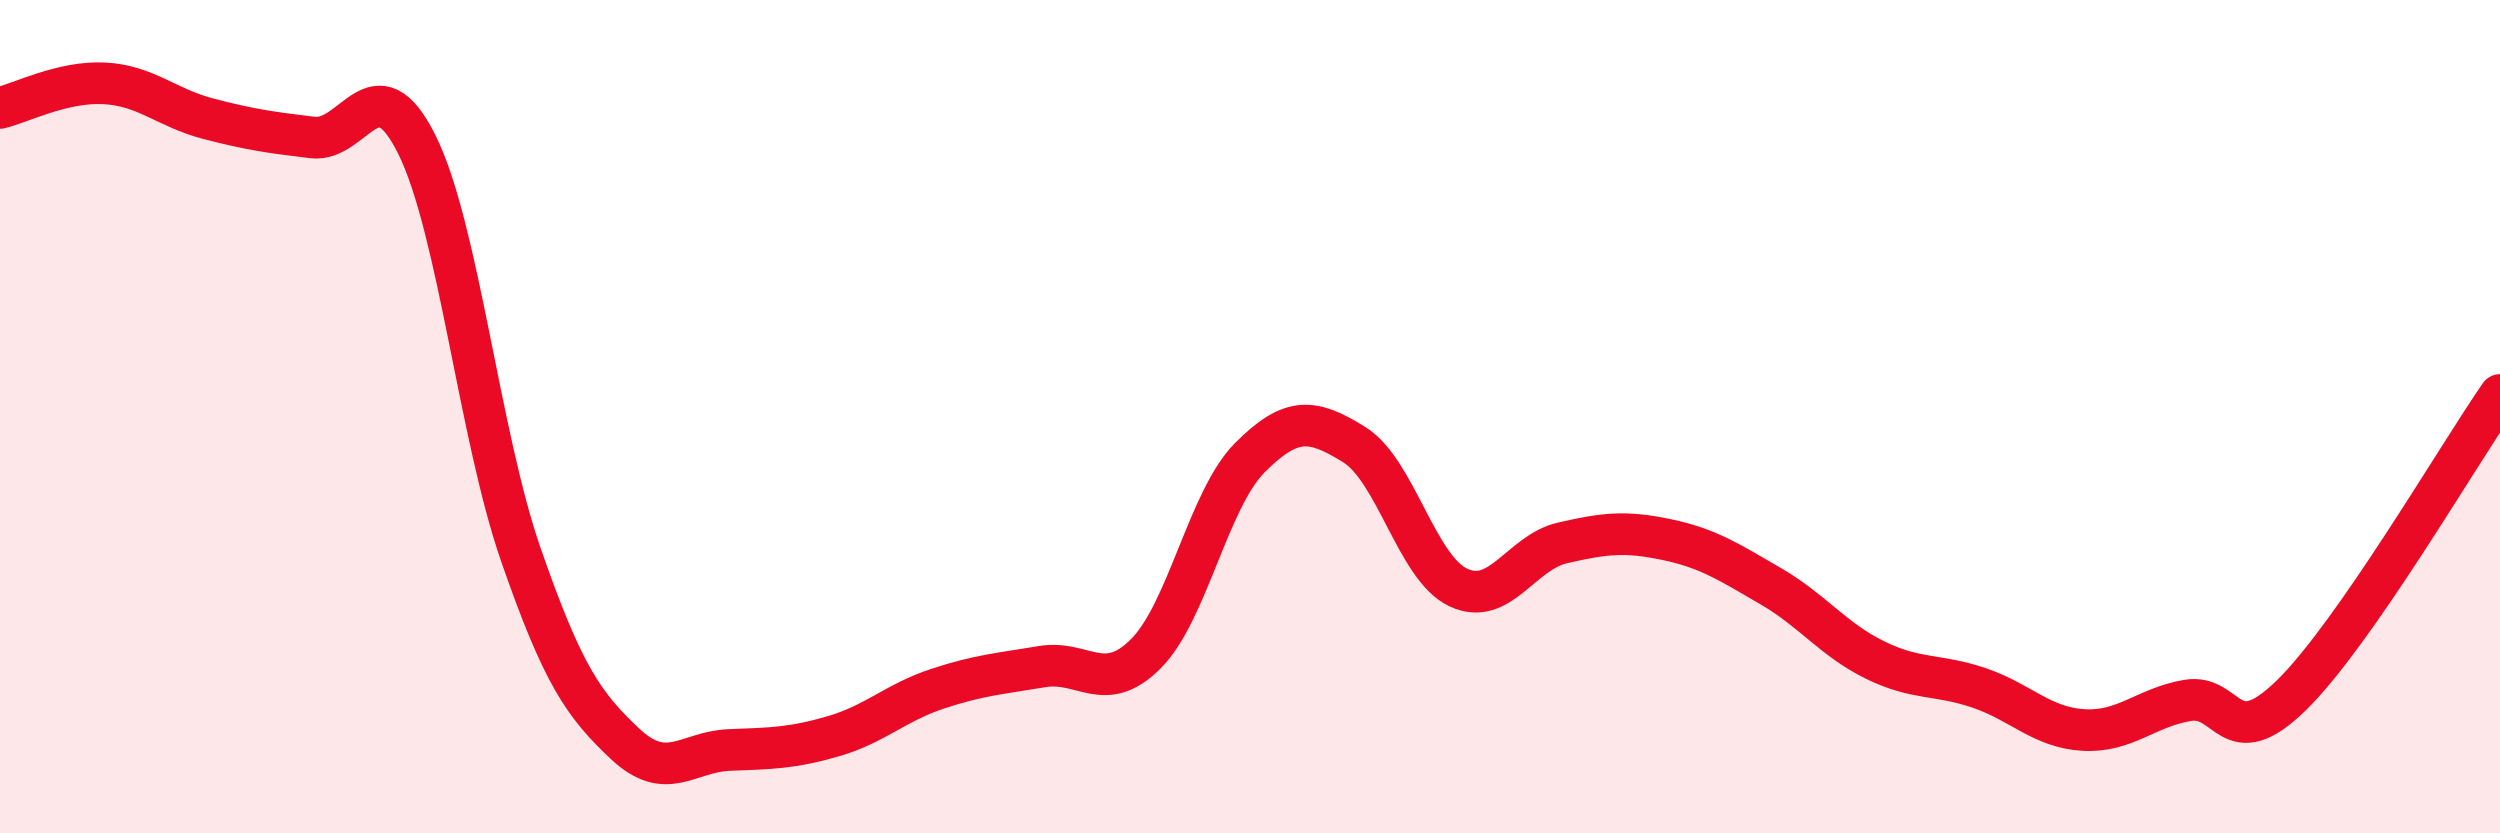
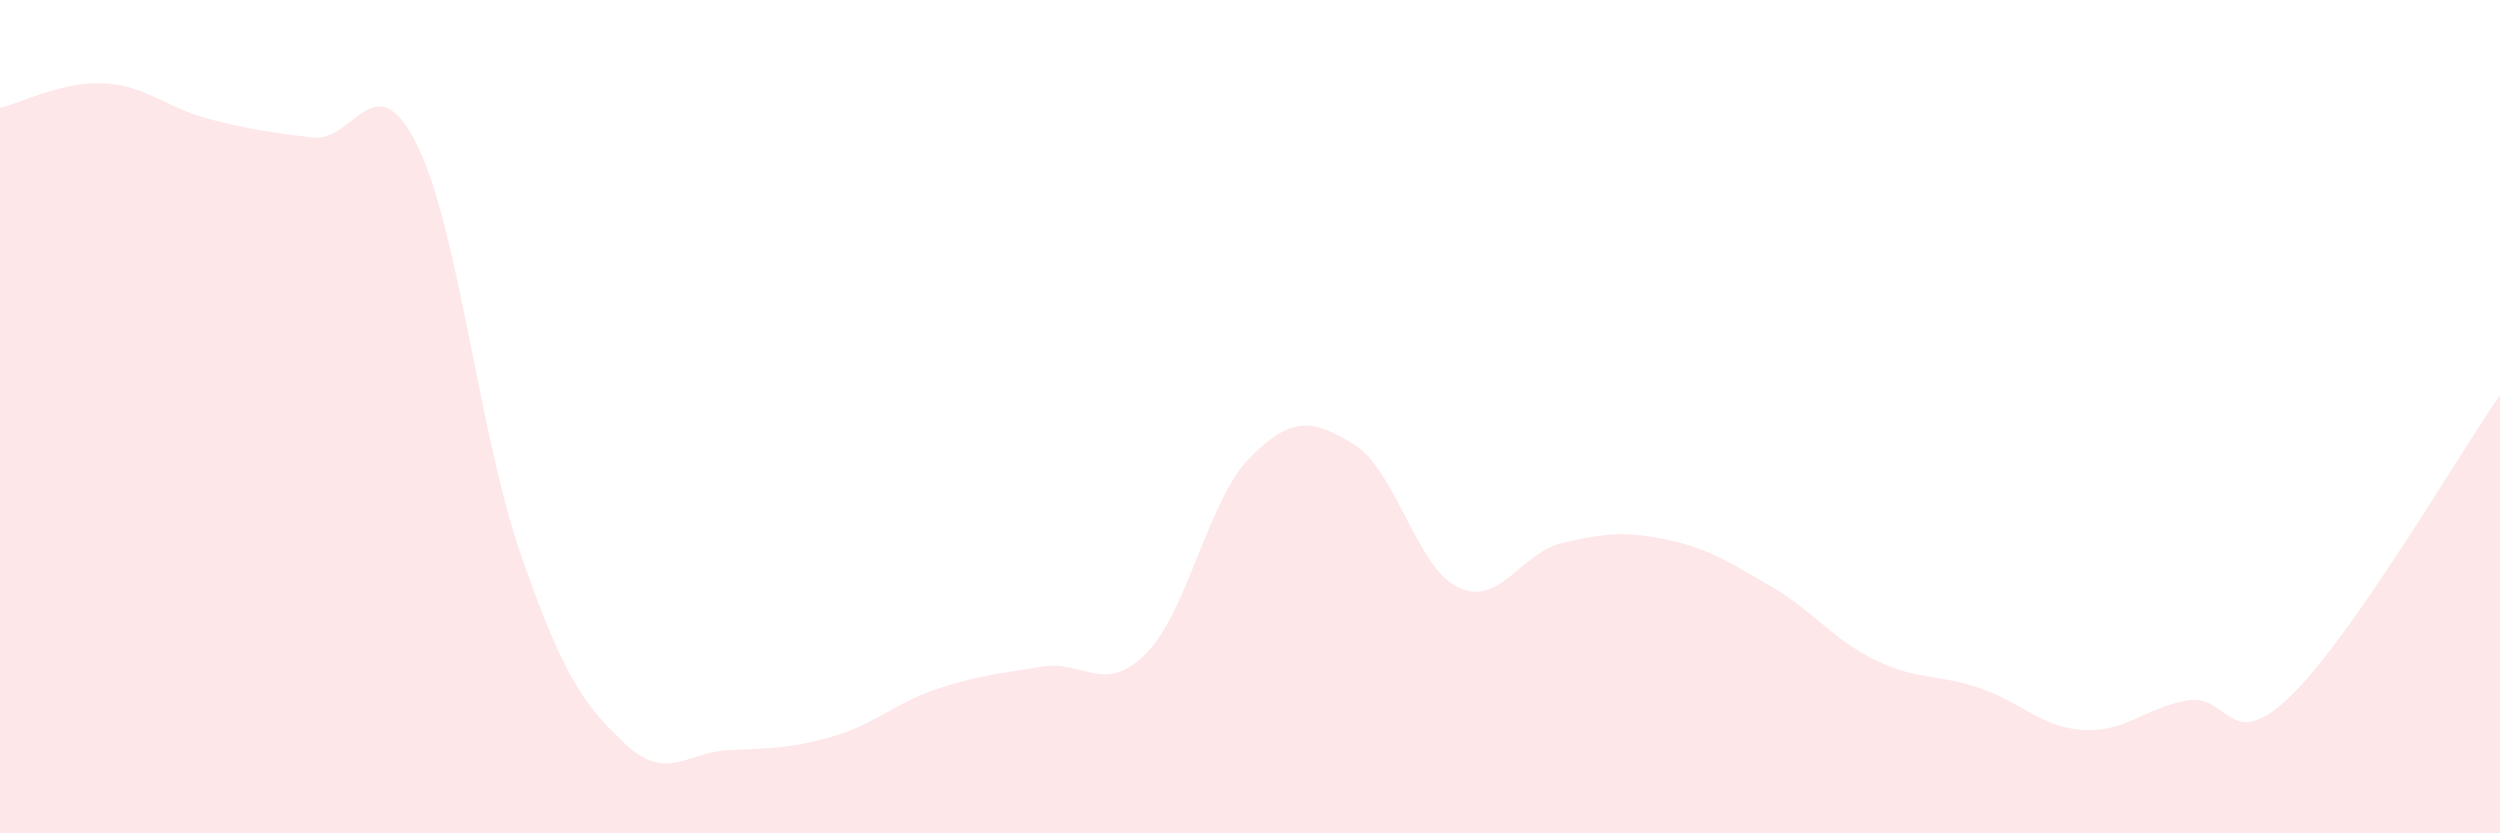
<svg xmlns="http://www.w3.org/2000/svg" width="60" height="20" viewBox="0 0 60 20">
  <path d="M 0,2.59 C 0.5,2.47 1.5,1.95 2.5,2 C 3.5,2.05 4,2.59 5,2.85 C 6,3.11 6.5,3.18 7.5,3.3 C 8.5,3.42 9,1.46 10,3.46 C 11,5.46 11.5,10.43 12.5,13.31 C 13.5,16.19 14,16.91 15,17.85 C 16,18.79 16.5,18.04 17.5,18 C 18.5,17.96 19,17.96 20,17.67 C 21,17.38 21.5,16.86 22.5,16.53 C 23.5,16.2 24,16.17 25,16 C 26,15.83 26.5,16.69 27.5,15.69 C 28.5,14.69 29,11.98 30,10.98 C 31,9.98 31.5,10.05 32.5,10.67 C 33.5,11.29 34,13.63 35,14.1 C 36,14.57 36.5,13.26 37.5,13.03 C 38.5,12.8 39,12.74 40,12.95 C 41,13.16 41.5,13.49 42.5,14.07 C 43.5,14.65 44,15.35 45,15.84 C 46,16.33 46.5,16.17 47.5,16.51 C 48.5,16.85 49,17.46 50,17.52 C 51,17.58 51.5,16.98 52.5,16.81 C 53.5,16.64 53.5,18.15 55,16.68 C 56.5,15.21 59,10.92 60,9.48L60 20L0 20Z" fill="#EB0A25" opacity="0.1" stroke-linecap="round" stroke-linejoin="round" />
-   <path d="M 0,2.59 C 0.5,2.47 1.5,1.95 2.5,2 C 3.5,2.05 4,2.59 5,2.85 C 6,3.11 6.5,3.18 7.5,3.3 C 8.5,3.42 9,1.46 10,3.46 C 11,5.46 11.5,10.43 12.5,13.31 C 13.5,16.19 14,16.91 15,17.85 C 16,18.79 16.5,18.04 17.5,18 C 18.5,17.96 19,17.96 20,17.67 C 21,17.38 21.5,16.86 22.5,16.53 C 23.5,16.2 24,16.17 25,16 C 26,15.83 26.5,16.69 27.5,15.69 C 28.5,14.69 29,11.98 30,10.98 C 31,9.98 31.5,10.05 32.5,10.67 C 33.5,11.29 34,13.63 35,14.1 C 36,14.57 36.5,13.26 37.5,13.03 C 38.5,12.8 39,12.74 40,12.95 C 41,13.16 41.5,13.49 42.5,14.07 C 43.5,14.65 44,15.35 45,15.84 C 46,16.33 46.5,16.17 47.5,16.51 C 48.5,16.85 49,17.46 50,17.52 C 51,17.58 51.5,16.98 52.5,16.81 C 53.5,16.64 53.5,18.15 55,16.68 C 56.5,15.21 59,10.92 60,9.48" stroke="#EB0A25" stroke-width="1" fill="none" stroke-linecap="round" stroke-linejoin="round" />
</svg>